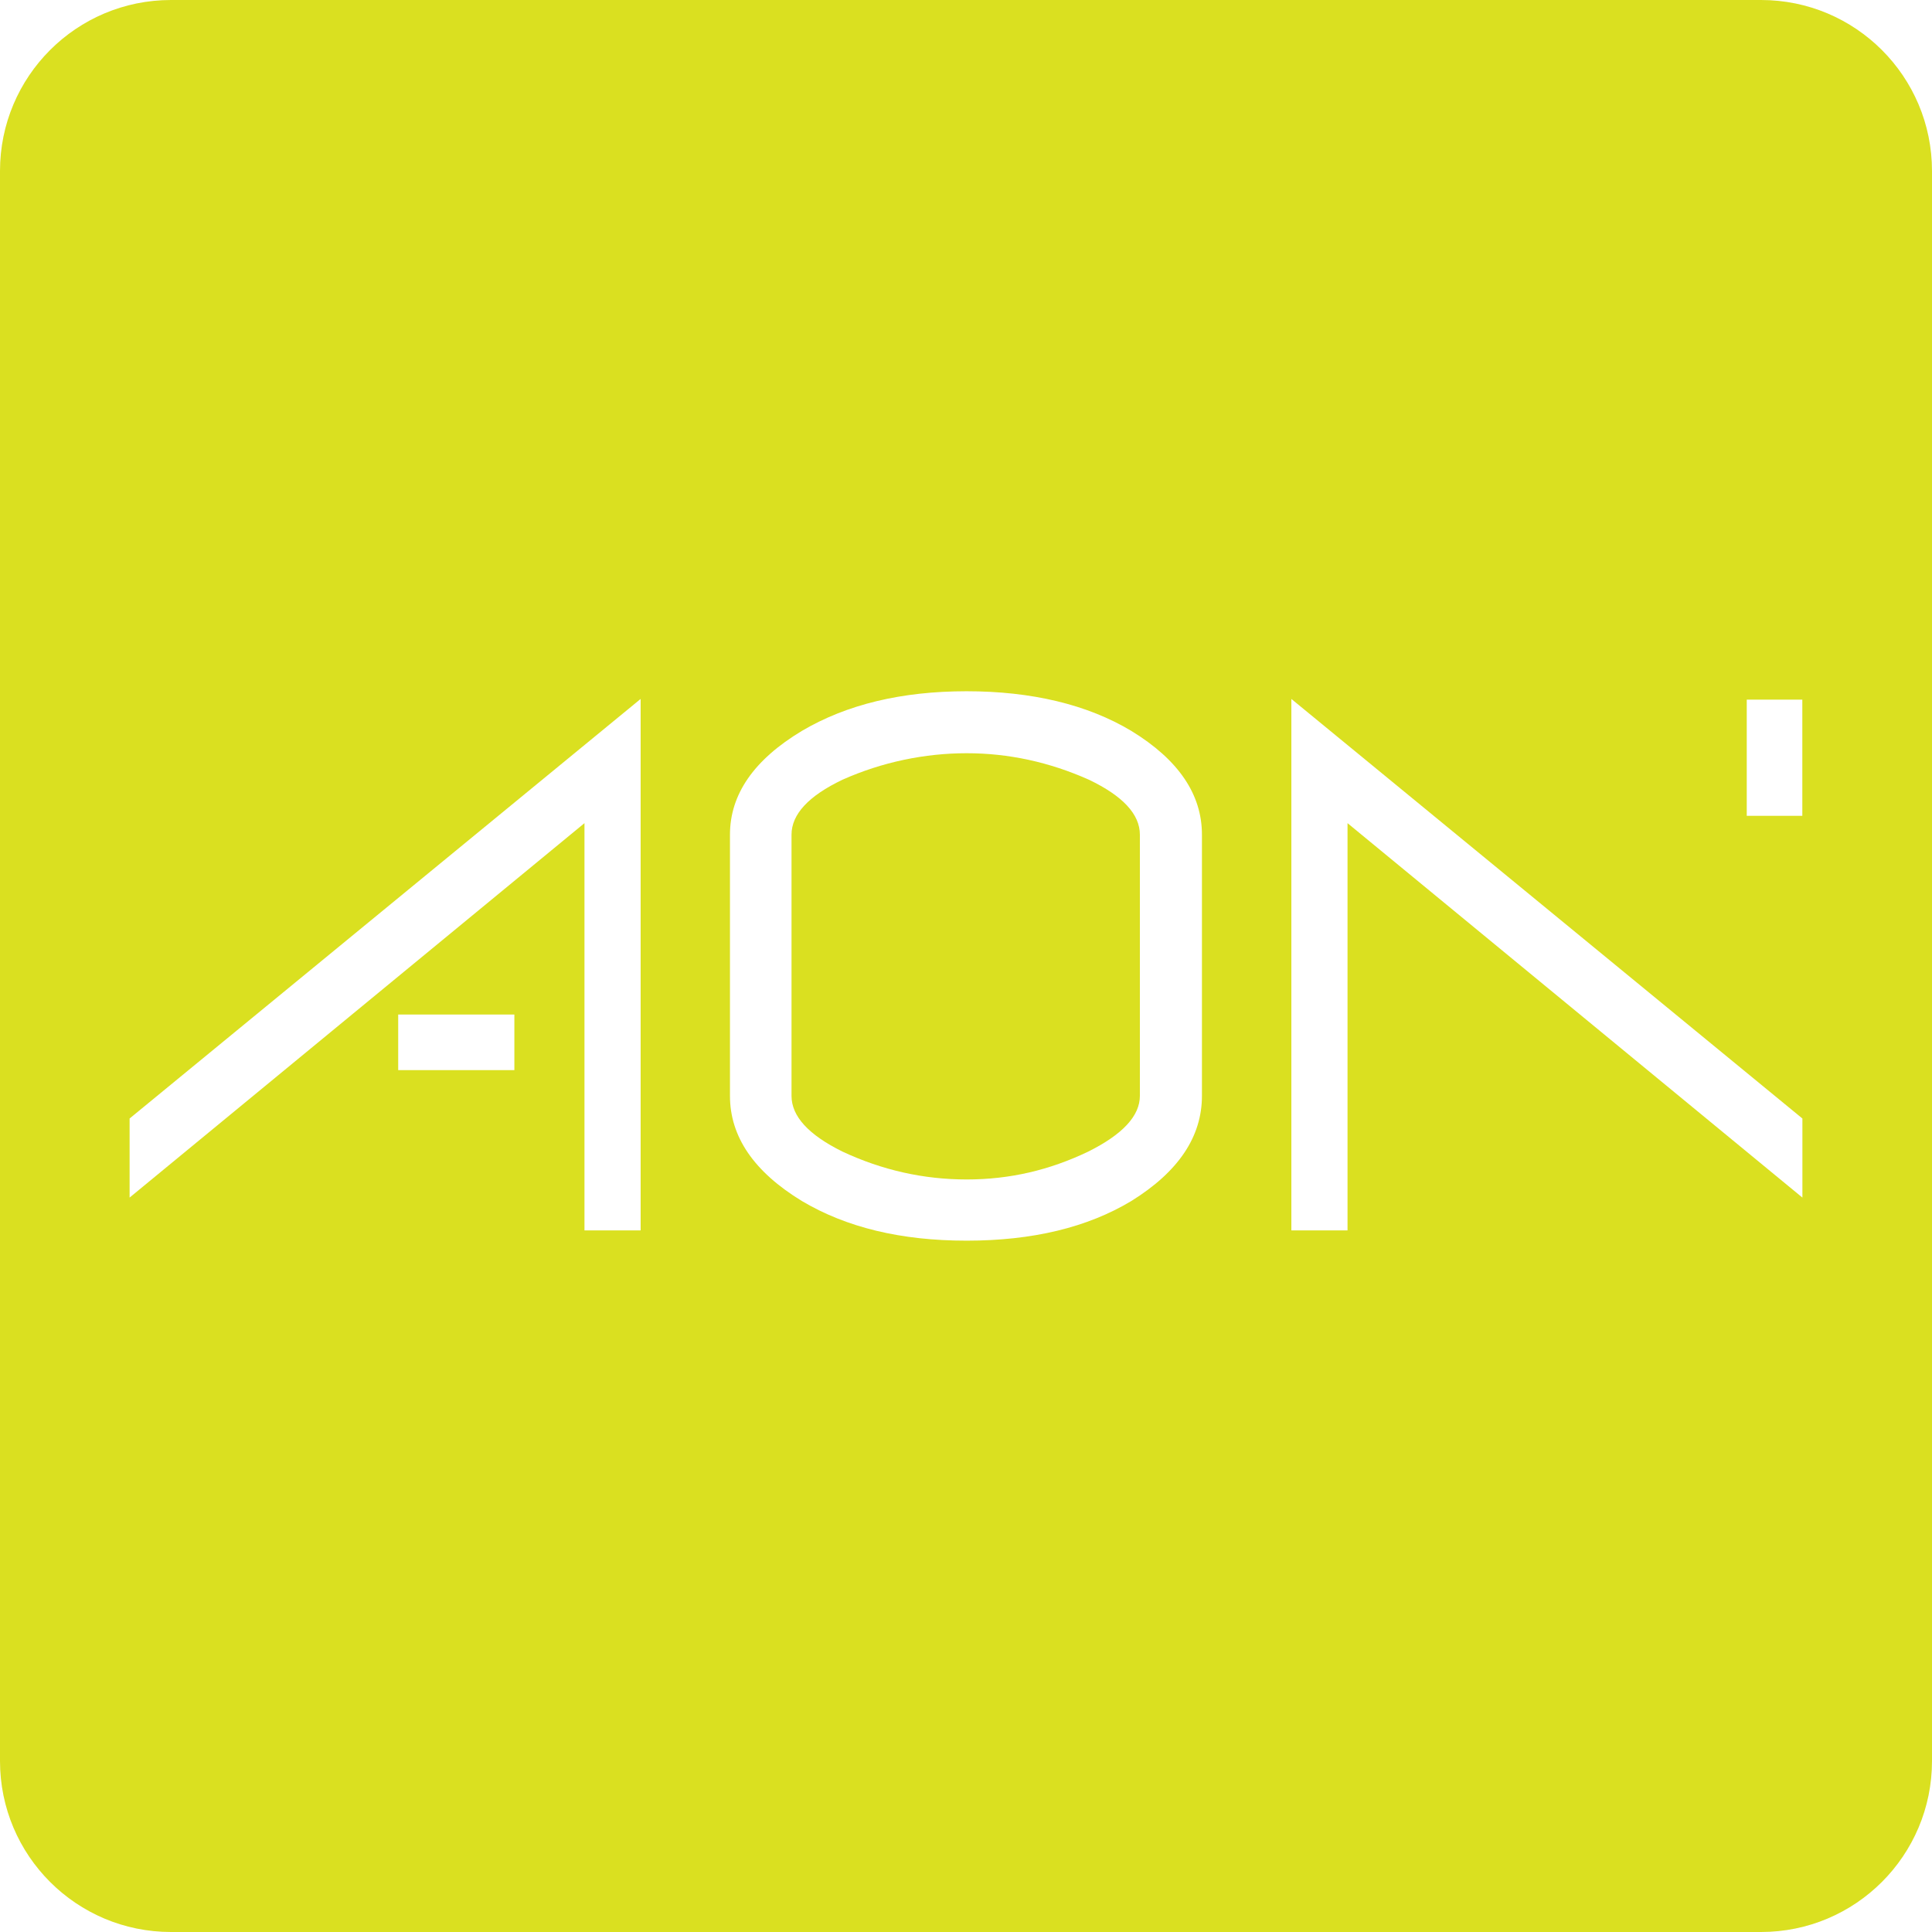
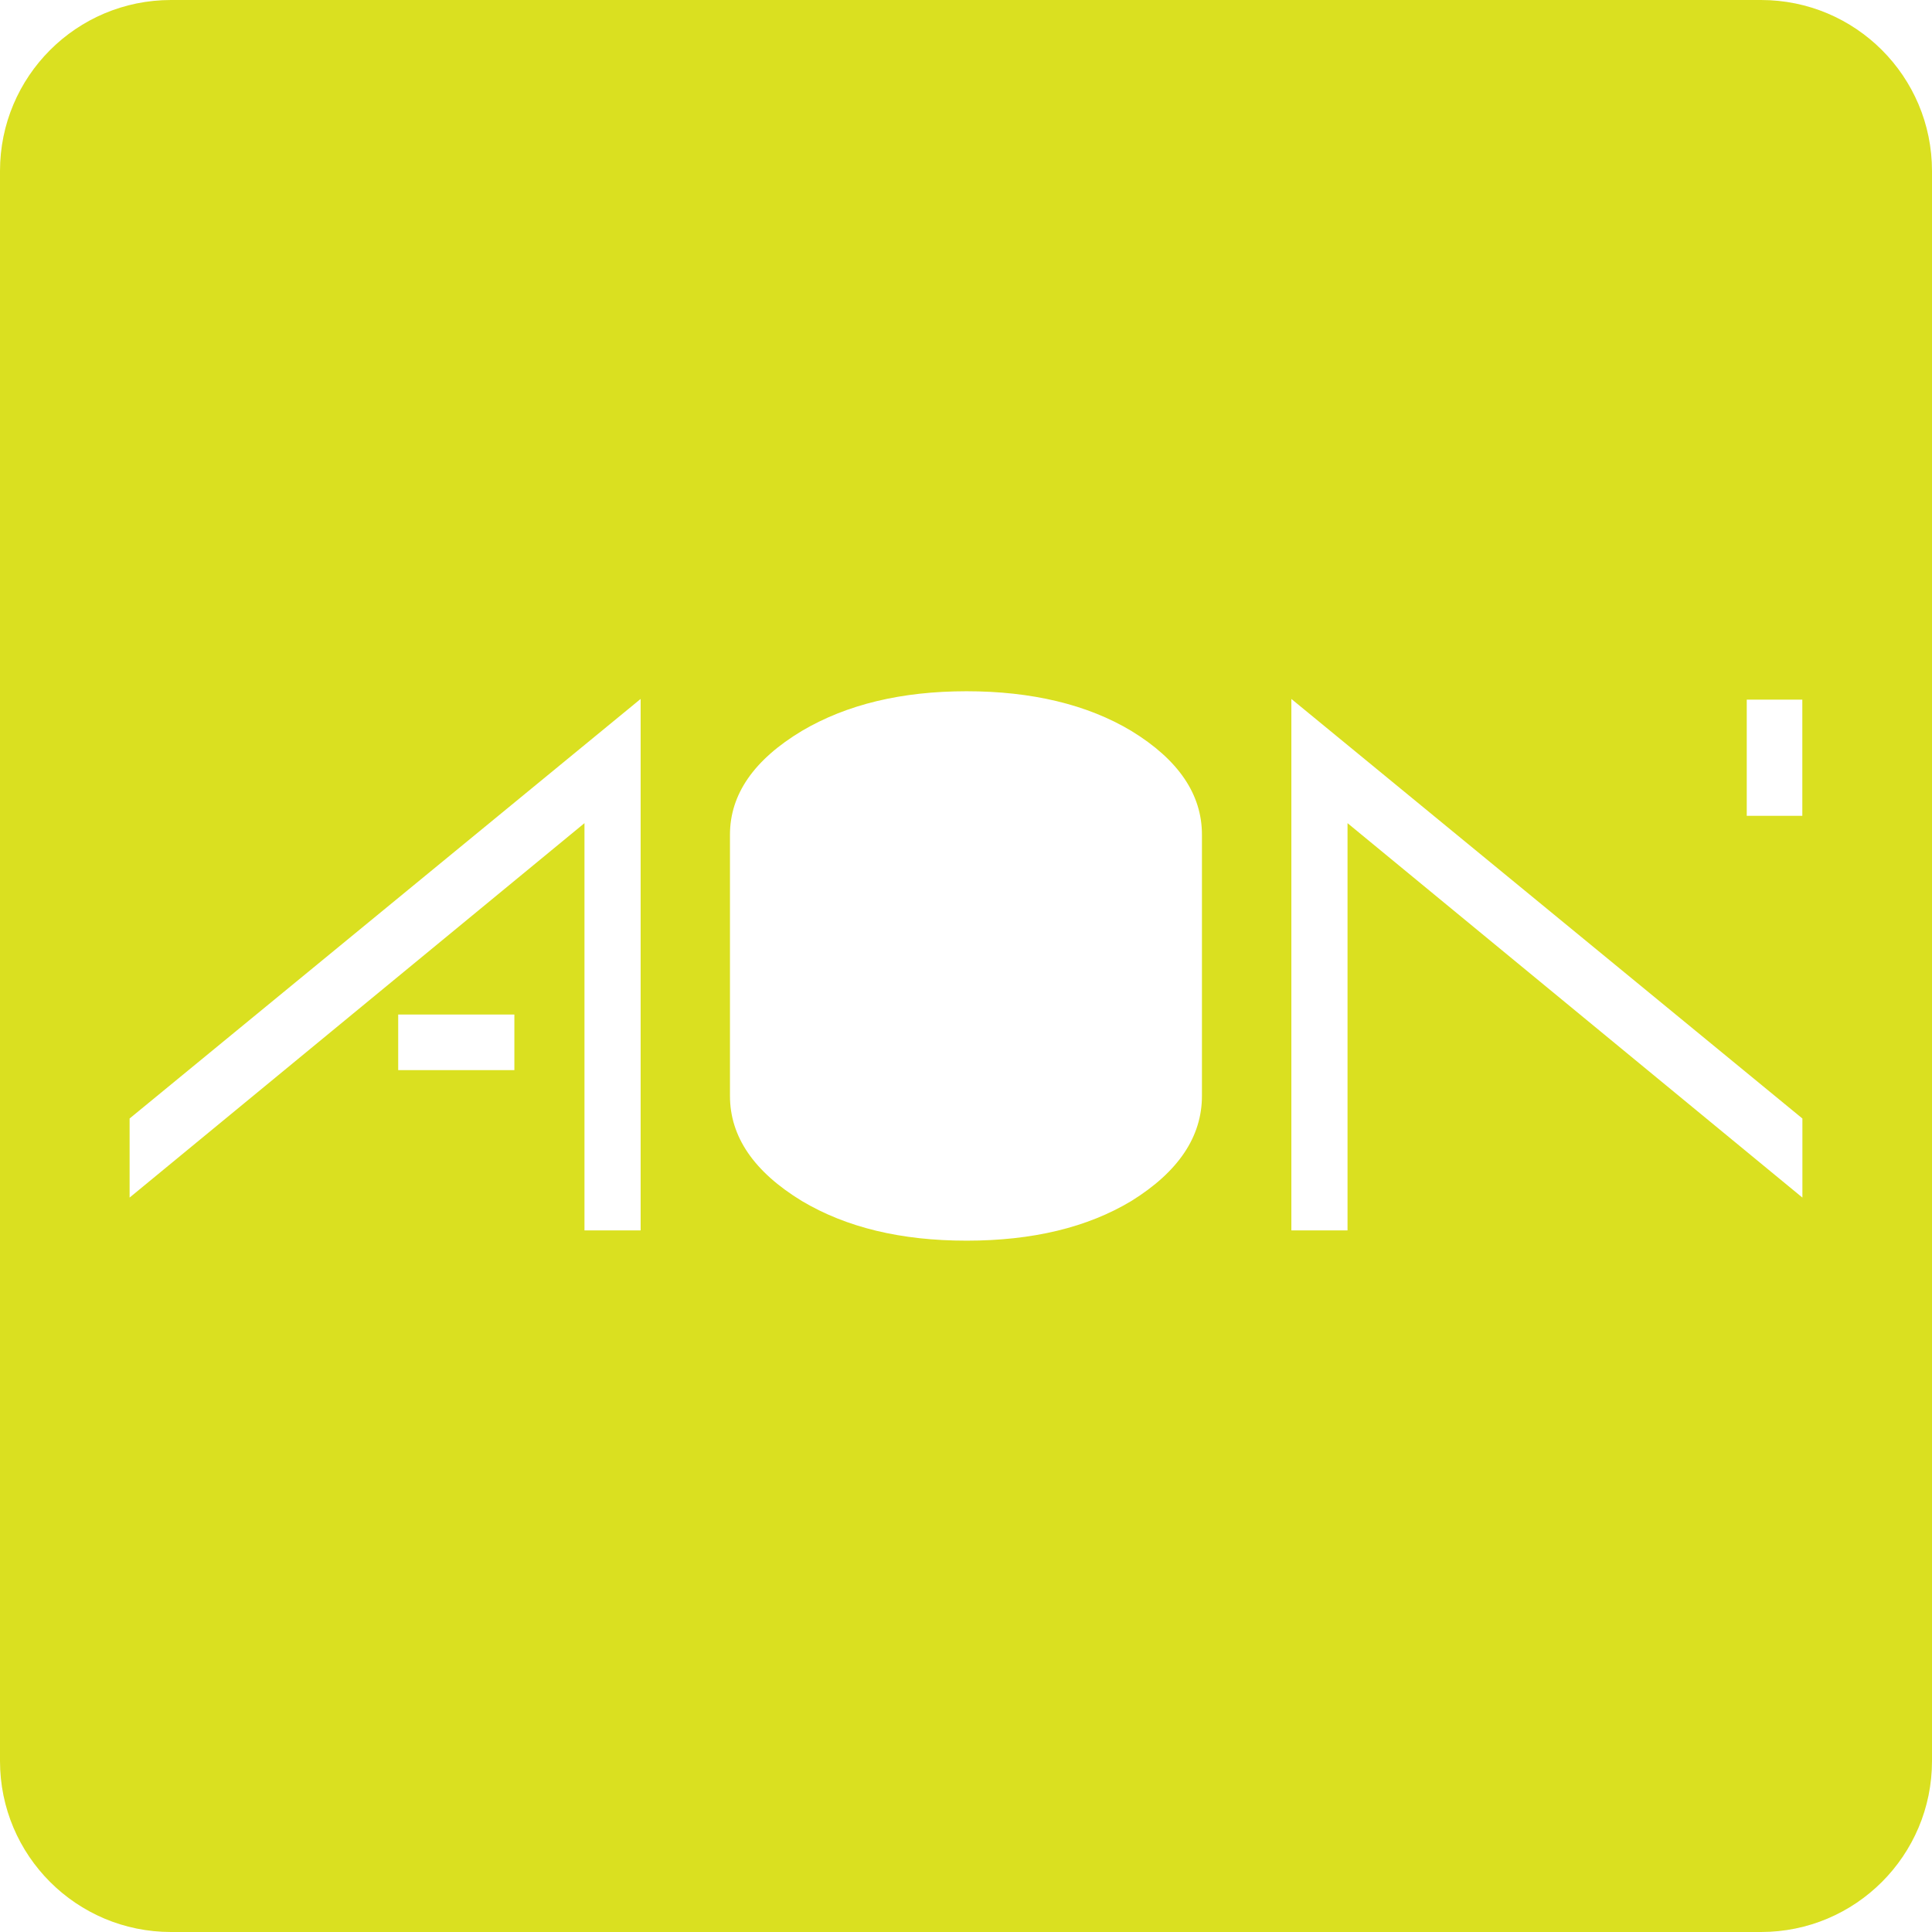
<svg xmlns="http://www.w3.org/2000/svg" id="Layer_2" data-name="Layer 2" viewBox="0 0 226 226">
  <defs>
    <style>      .cls-1 {        fill: #dae020;      }    </style>
  </defs>
  <g id="Layer_2-2" data-name="Layer 2">
    <g>
-       <path class="cls-1" d="M127.38,91.21h0c-4.64-2.07-9.41-3.1-14.3-3.1s-9.89,1.03-14.53,3.1c-3.98,1.9-5.96,4.05-5.96,6.43v30.55c0,2.39,1.99,4.56,5.96,6.52,4.64,2.17,9.48,3.26,14.53,3.26s9.69-1.09,14.22-3.26c4.03-2.01,6.04-4.18,6.04-6.52v-30.55c0-2.39-1.99-4.53-5.96-6.43Z" />
      <path class="cls-1" d="M206,0H20C8.95,0,0,8.95,0,20v186c0,11.05,8.95,20,20,20h186c11.05,0,20-8.95,20-20V20c0-11.05-8.95-20-20-20ZM204.33,81.84h6.5v13.59h-6.5v-13.59ZM60.17,125.18h-13.59v-6.5h13.59v6.5ZM74.94,143.93h-6.57v-47.64l-53.21,43.8v-9.25l59.78-49.08v62.17ZM140.6,128.19c0,4.78-2.75,8.88-8.26,12.3-5.15,3.1-11.57,4.64-19.27,4.64s-14.07-1.55-19.27-4.64c-5.61-3.42-8.41-7.52-8.41-12.3v-30.55c0-4.72,2.8-8.77,8.41-12.14,5.25-3.1,11.67-4.64,19.27-4.64s14.12,1.55,19.27,4.64c5.51,3.37,8.26,7.41,8.26,12.14v30.55ZM210.84,140.09l-53.21-43.8v47.64h-6.57v-62.17l59.78,49.08v9.25Z" />
    </g>
  </g>
</svg>